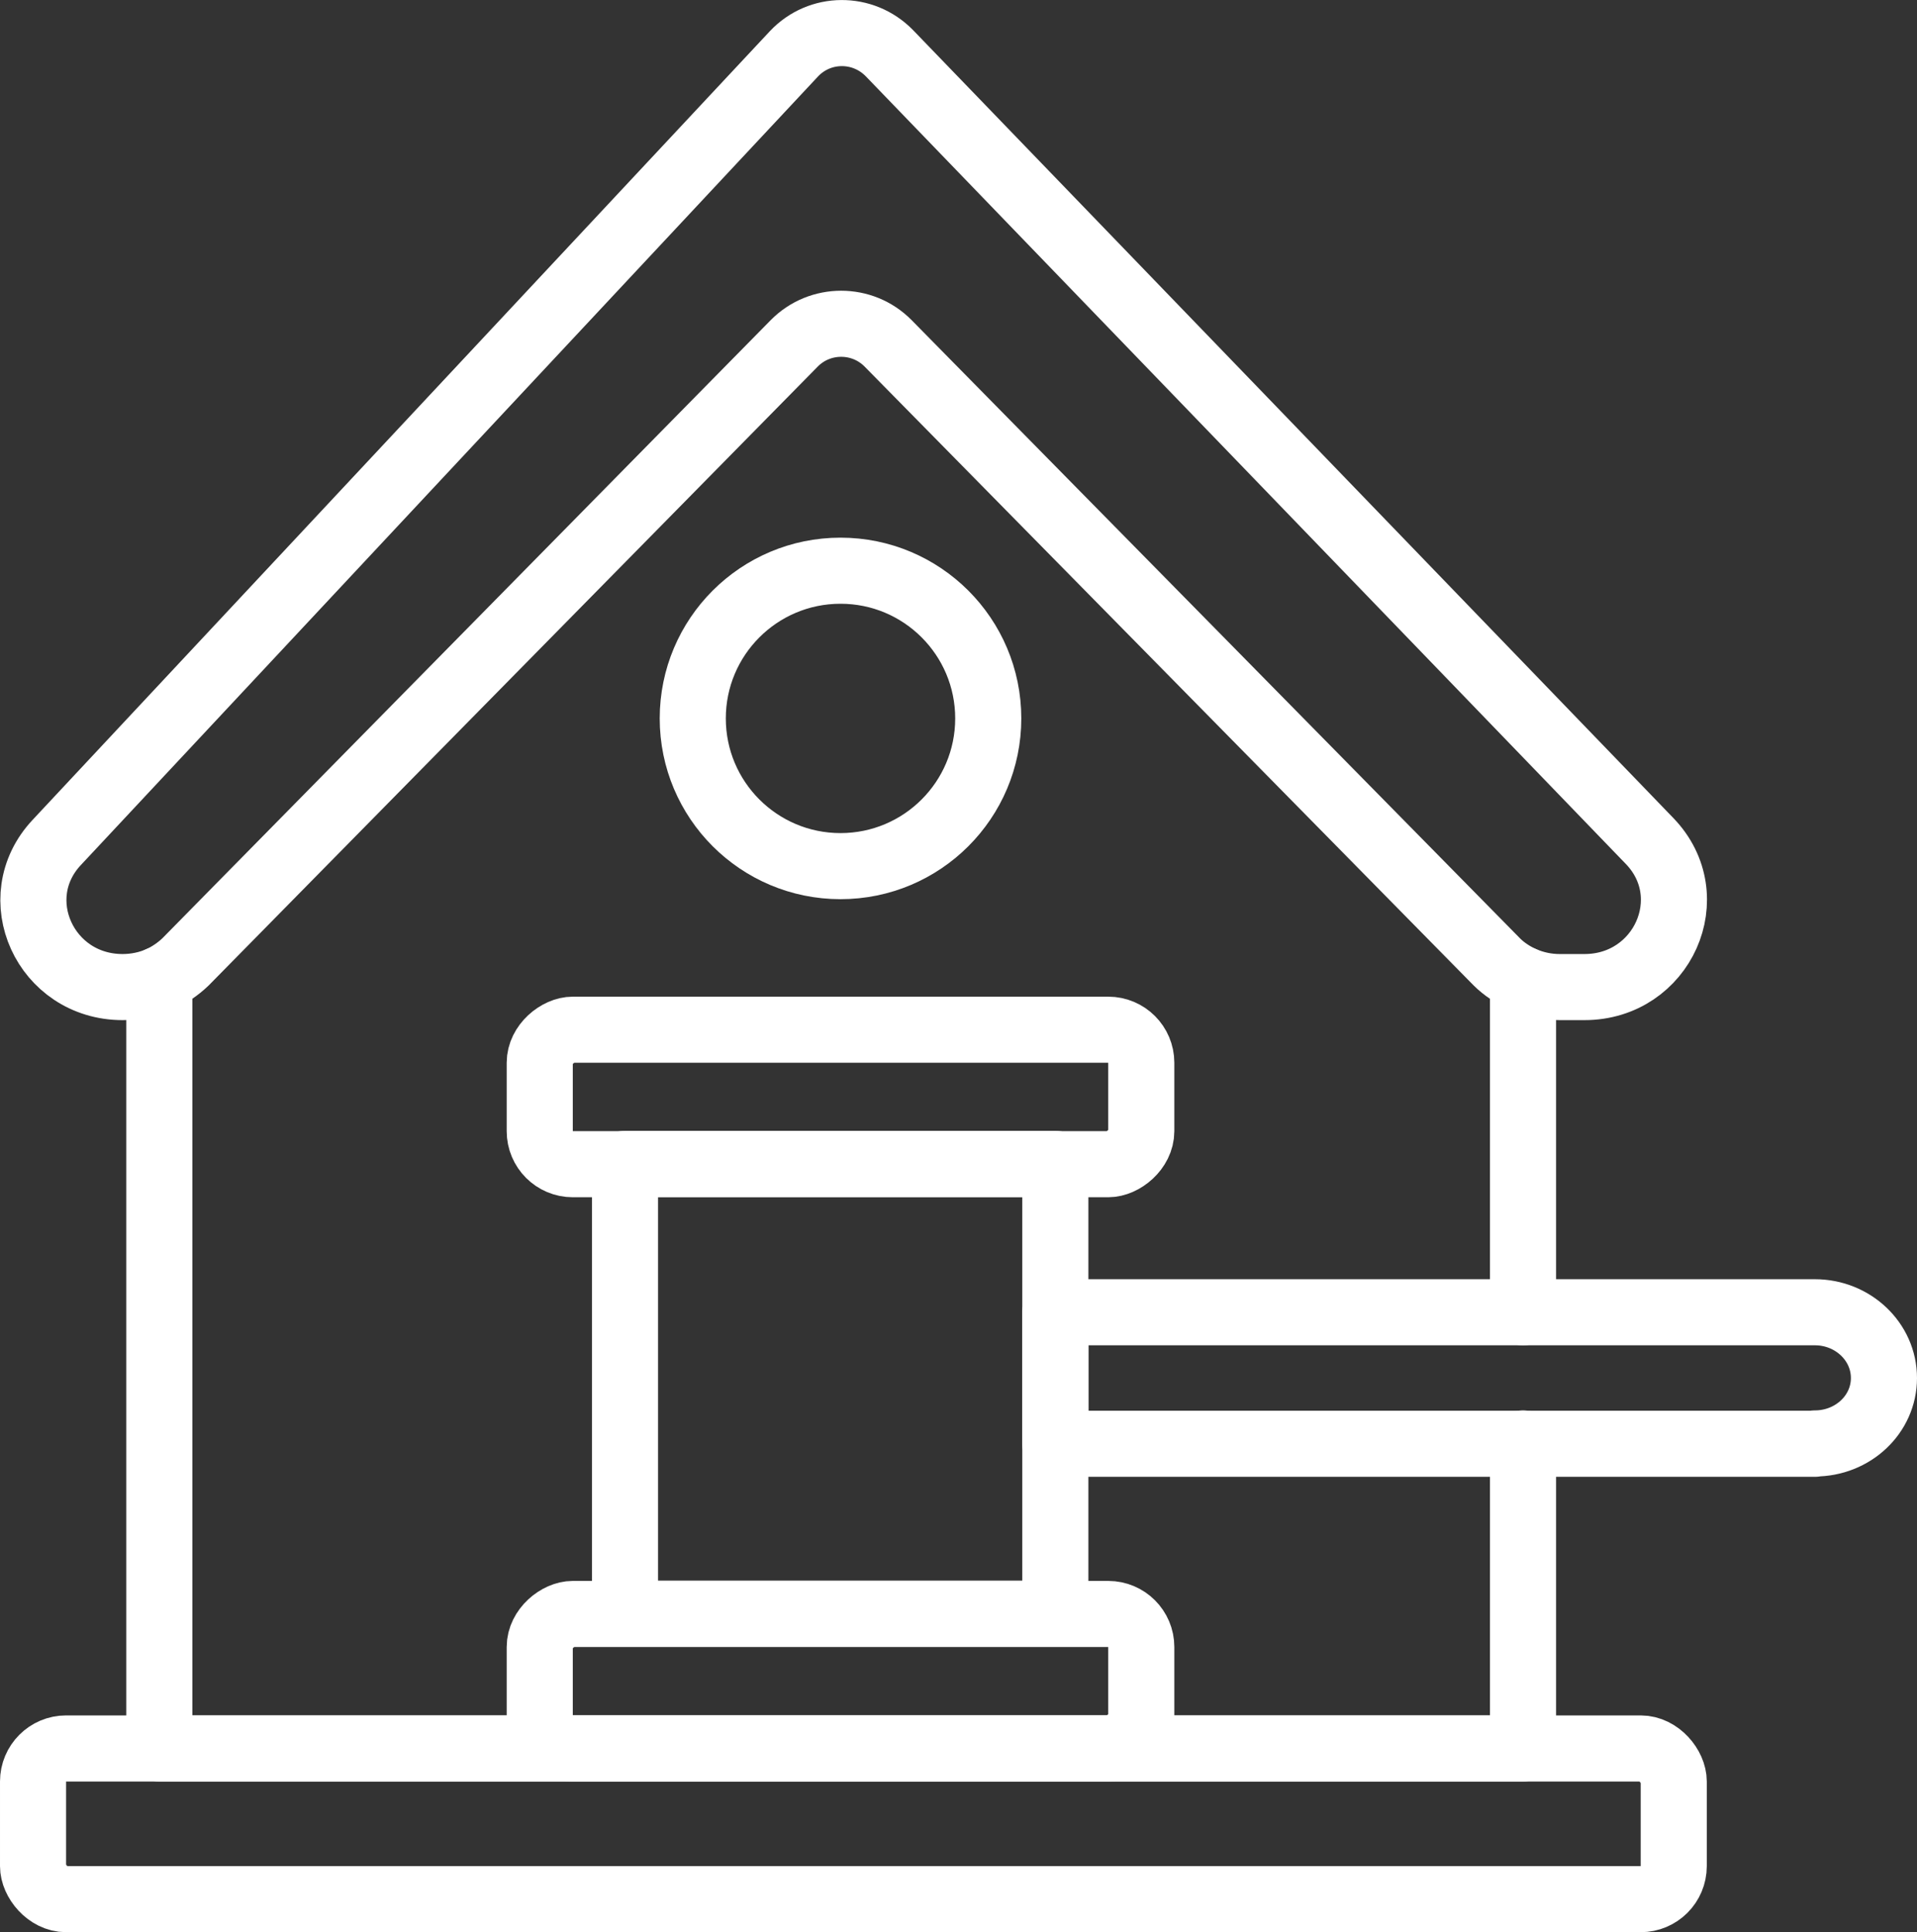
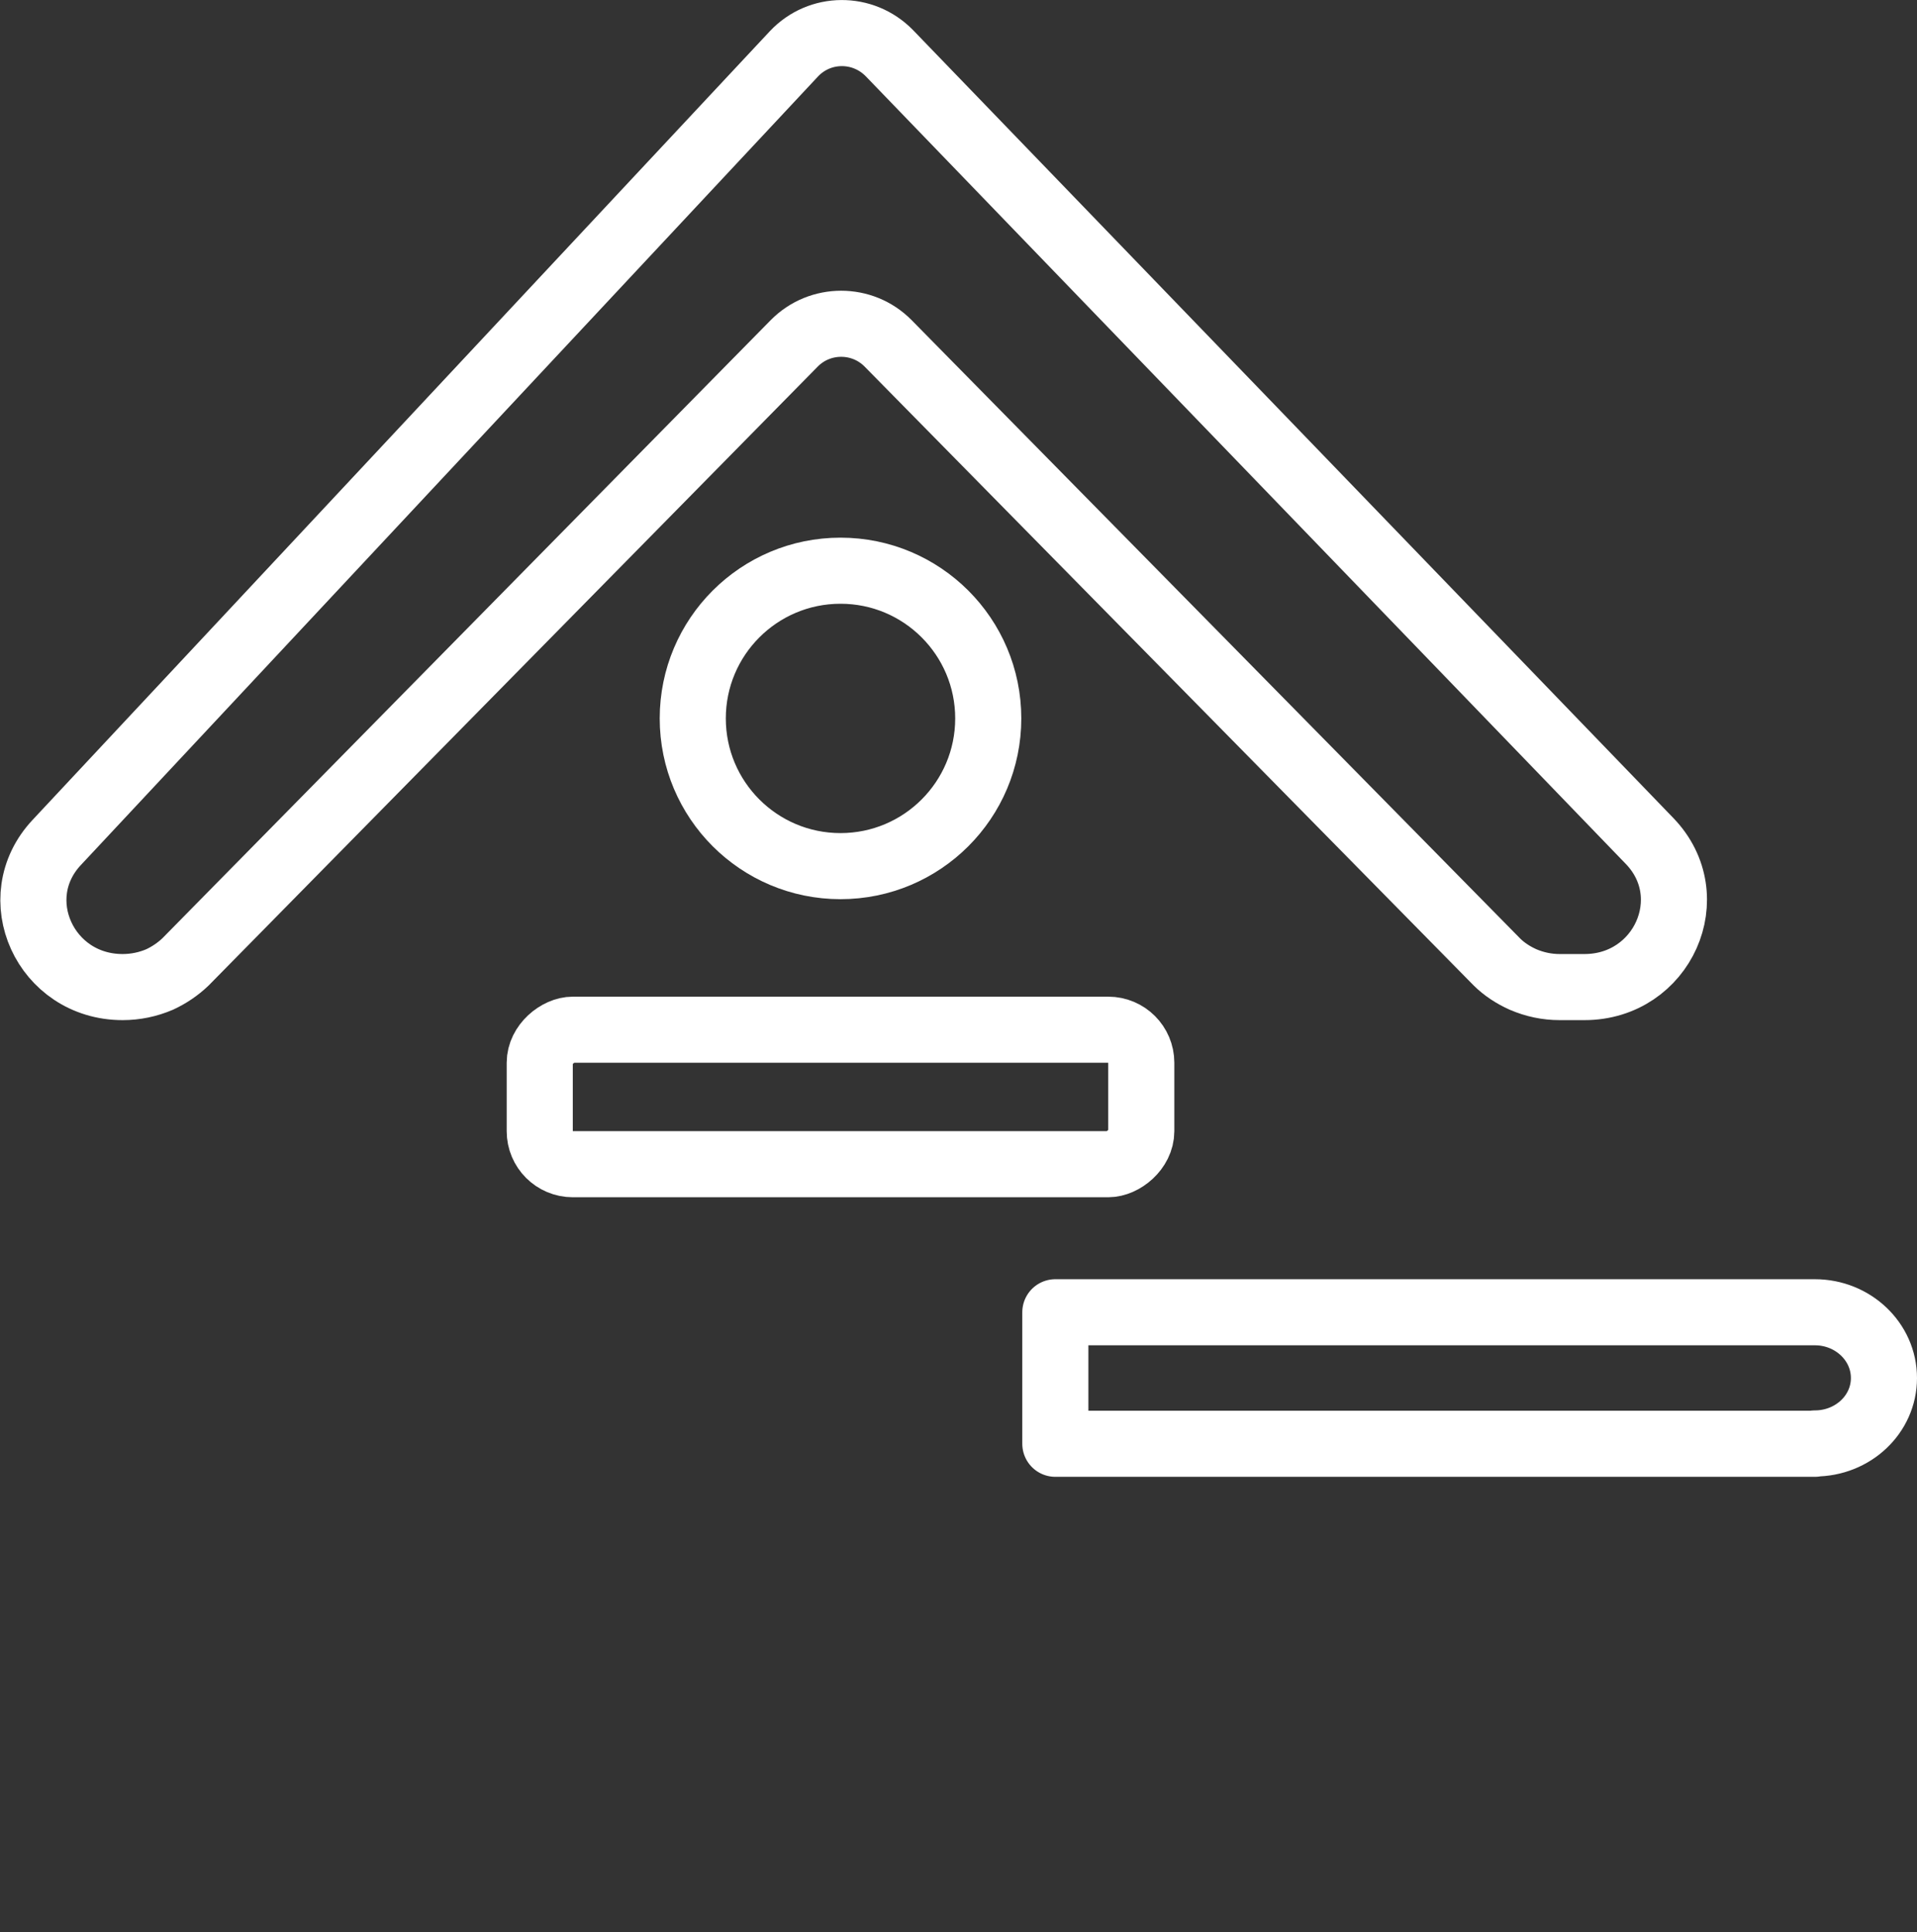
<svg xmlns="http://www.w3.org/2000/svg" id="Livello_2" viewBox="0 0 58 58.47">
  <rect x="0" y="0" width="58" height="58.47" fill="#333333" stroke="none" />
  <defs>
    <style>.cls-1{fill:none;stroke:#fff;stroke-linecap:round;stroke-linejoin:round;stroke-width:2px;}</style>
  </defs>
  <g id="Livello_1-2">
    <g id="property">
-       <rect class="cls-1" x="1" y="52.91" width="49.64" height="4.56" rx="1" ry="1" />
-       <polyline class="cls-1" points="4.82 29.64 4.82 52.91 17.32 52.91 33.53 52.91 46.08 52.91 46.08 43.68" />
-       <line class="cls-1" x1="46.08" y1="39.71" x2="46.08" y2="29.64" />
      <path class="cls-1" d="M47.93,29.87h-.74c-.39,0-.76-.08-1.11-.23-.29-.13-.57-.31-.79-.53L26.87,10.39c-.78-.79-2.06-.79-2.84,0L5.61,29.11c-.23,.22-.5,.4-.78,.53-.35,.15-.73,.23-1.12,.23-2.34,0-3.57-2.7-1.99-4.38L24.02,1.63c.78-.83,2.09-.84,2.89-.02l23,23.84c1.62,1.68,.39,4.42-1.97,4.42Z" />
      <g>
-         <rect class="cls-1" x="18.61" y="35.52" width="13.61" height="13.02" transform="translate(67.45 16.61) rotate(90)" />
-         <rect class="cls-1" x="23.39" y="41.77" width="4.07" height="18.2" rx="1" ry="1" transform="translate(76.3 25.45) rotate(90)" />
        <rect class="cls-1" x="23.39" y="24.09" width="4.07" height="18.2" rx="1" ry="1" transform="translate(58.62 7.77) rotate(90)" />
        <path class="cls-1" d="M54.91,43.69H31.93v-3.98s22.98,0,22.98,0c1.15,0,2.09,.89,2.09,1.99h0c0,1.1-.94,1.98-2.09,1.98Z" />
      </g>
      <circle class="cls-1" cx="25.43" cy="21.74" r="4.47" />
    </g>
  </g>
</svg>